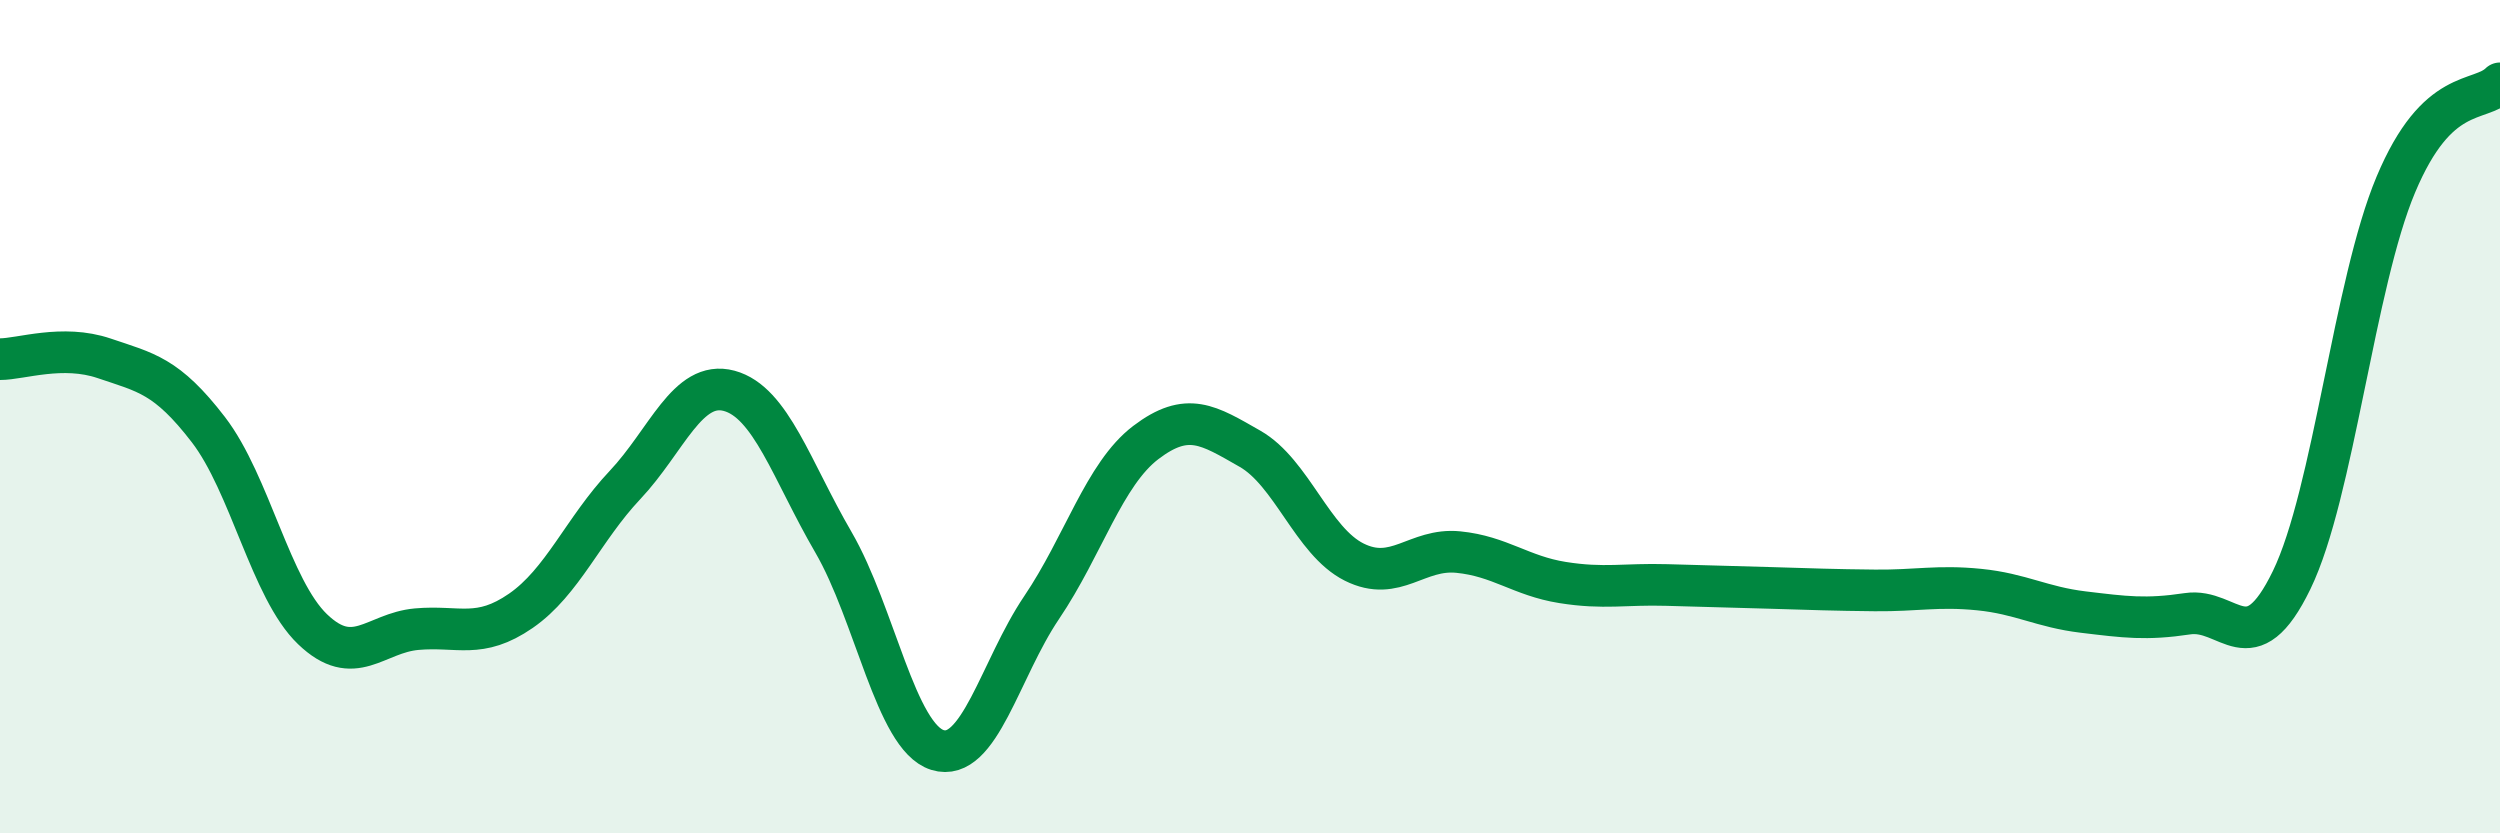
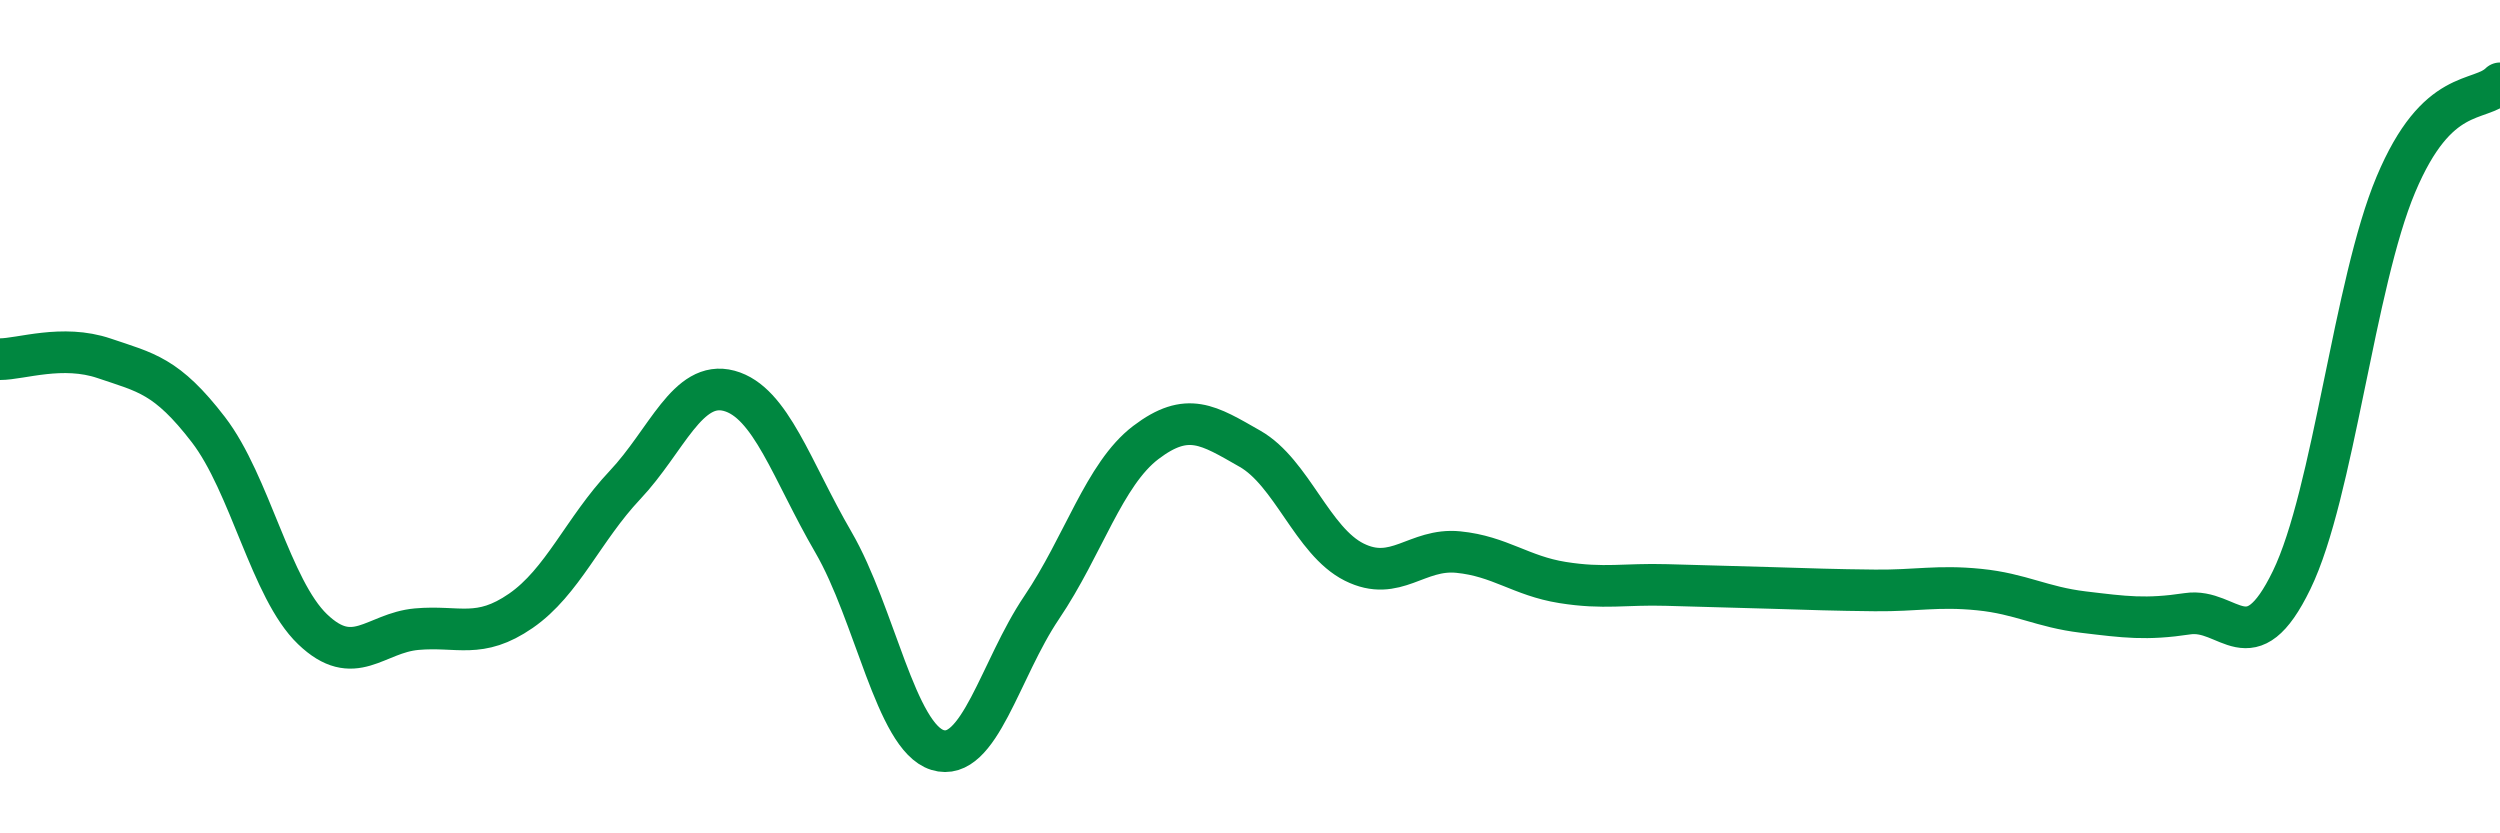
<svg xmlns="http://www.w3.org/2000/svg" width="60" height="20" viewBox="0 0 60 20">
-   <path d="M 0,8.62 C 0.5,8.62 1.5,8.26 2.5,8.6 C 3.5,8.94 4,9.01 5,10.31 C 6,11.61 6.5,14.14 7.5,15.1 C 8.5,16.06 9,15.19 10,15.1 C 11,15.01 11.5,15.35 12.5,14.66 C 13.5,13.97 14,12.7 15,11.64 C 16,10.58 16.5,9.11 17.5,9.38 C 18.5,9.65 19,11.29 20,13.01 C 21,14.73 21.5,17.69 22.5,18 C 23.5,18.31 24,16.06 25,14.58 C 26,13.1 26.5,11.38 27.5,10.62 C 28.5,9.86 29,10.2 30,10.77 C 31,11.34 31.5,12.99 32.5,13.49 C 33.5,13.99 34,13.15 35,13.25 C 36,13.35 36.5,13.82 37.5,13.98 C 38.5,14.14 39,14.01 40,14.04 C 41,14.07 41.5,14.08 42.5,14.11 C 43.5,14.14 44,14.16 45,14.17 C 46,14.18 46.5,14.05 47.5,14.15 C 48.5,14.25 49,14.57 50,14.69 C 51,14.81 51.5,14.88 52.5,14.73 C 53.5,14.58 54,15.98 55,13.92 C 56,11.86 56.5,6.81 57.5,4.43 C 58.5,2.05 59.5,2.49 60,2L60 20L0 20Z" fill="#008740" opacity="0.1" stroke-linecap="round" stroke-linejoin="round" />
  <path d="M 0,8.62 C 0.5,8.62 1.5,8.26 2.5,8.6 C 3.5,8.94 4,9.01 5,10.31 C 6,11.61 6.5,14.14 7.5,15.1 C 8.5,16.06 9,15.19 10,15.1 C 11,15.01 11.5,15.35 12.5,14.66 C 13.5,13.97 14,12.7 15,11.64 C 16,10.58 16.5,9.11 17.5,9.38 C 18.5,9.65 19,11.29 20,13.01 C 21,14.73 21.5,17.69 22.5,18 C 23.5,18.31 24,16.06 25,14.58 C 26,13.1 26.5,11.38 27.5,10.62 C 28.5,9.86 29,10.2 30,10.77 C 31,11.34 31.5,12.99 32.5,13.49 C 33.5,13.99 34,13.15 35,13.25 C 36,13.35 36.5,13.82 37.5,13.98 C 38.5,14.14 39,14.01 40,14.04 C 41,14.07 41.5,14.08 42.5,14.11 C 43.5,14.14 44,14.16 45,14.17 C 46,14.18 46.5,14.05 47.5,14.15 C 48.5,14.25 49,14.57 50,14.69 C 51,14.81 51.5,14.88 52.5,14.73 C 53.5,14.58 54,15.98 55,13.92 C 56,11.86 56.5,6.81 57.5,4.43 C 58.5,2.05 59.5,2.49 60,2" stroke="#008740" stroke-width="1" fill="none" stroke-linecap="round" stroke-linejoin="round" />
</svg>